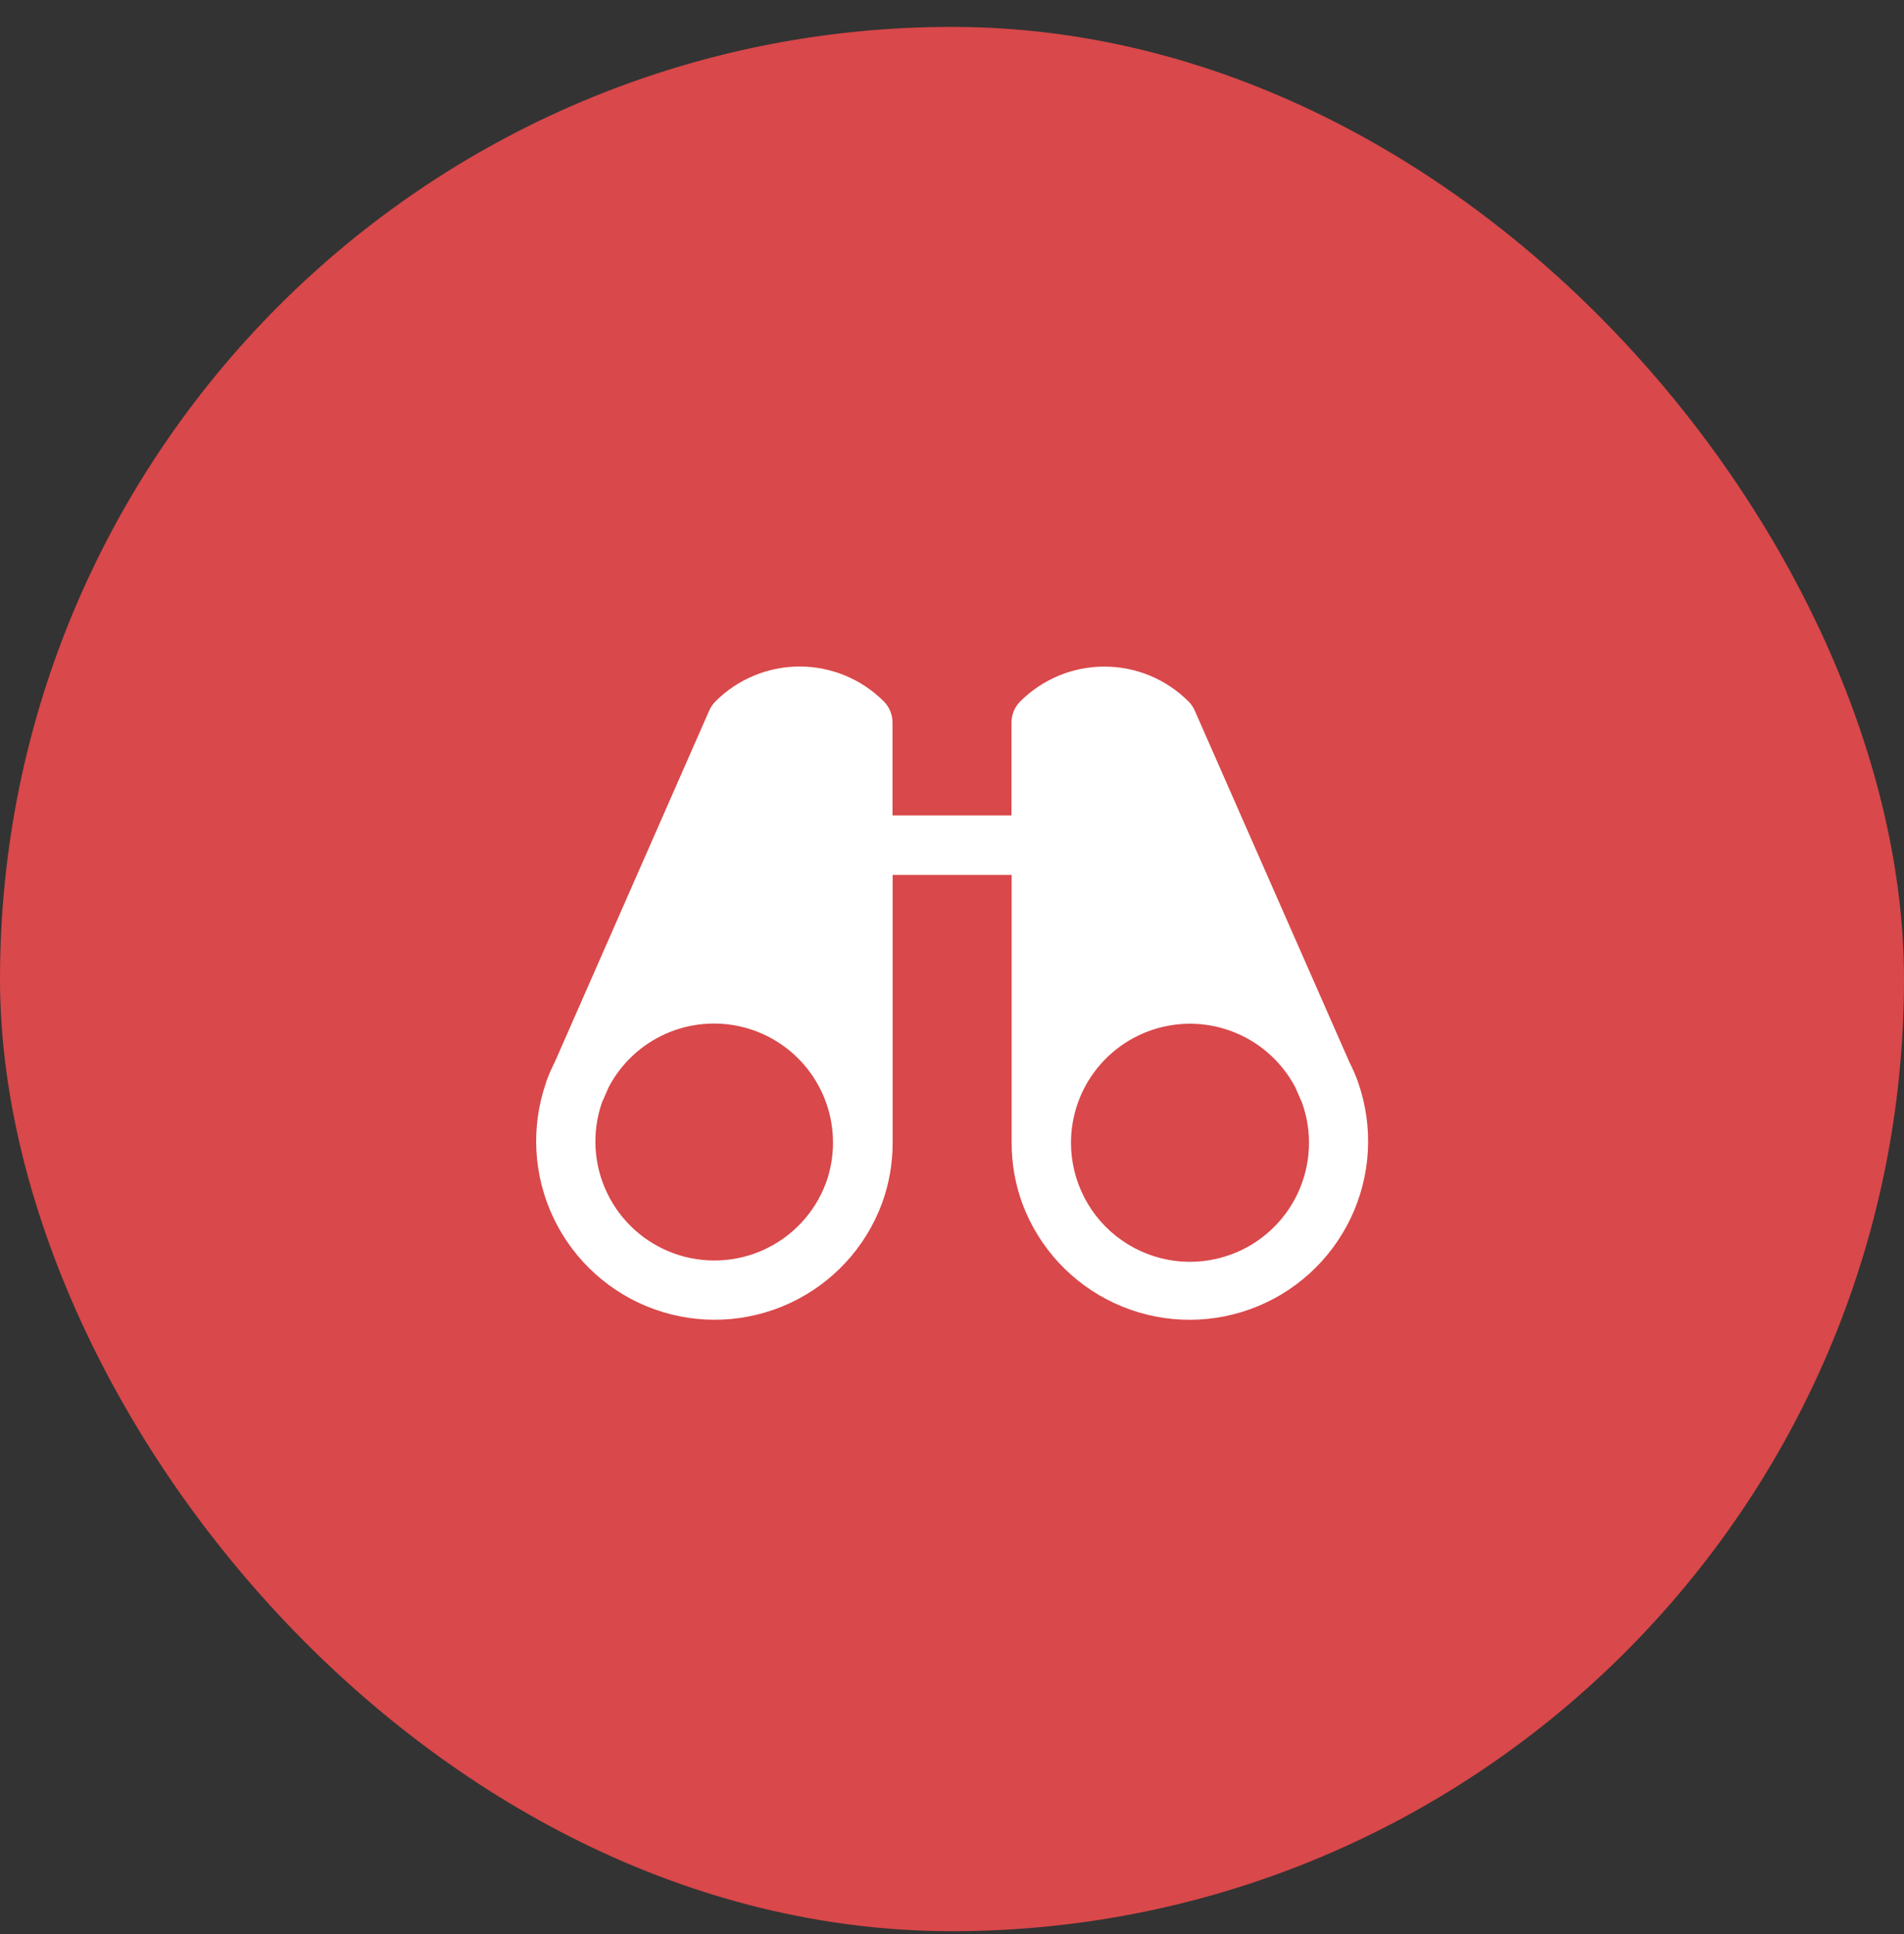
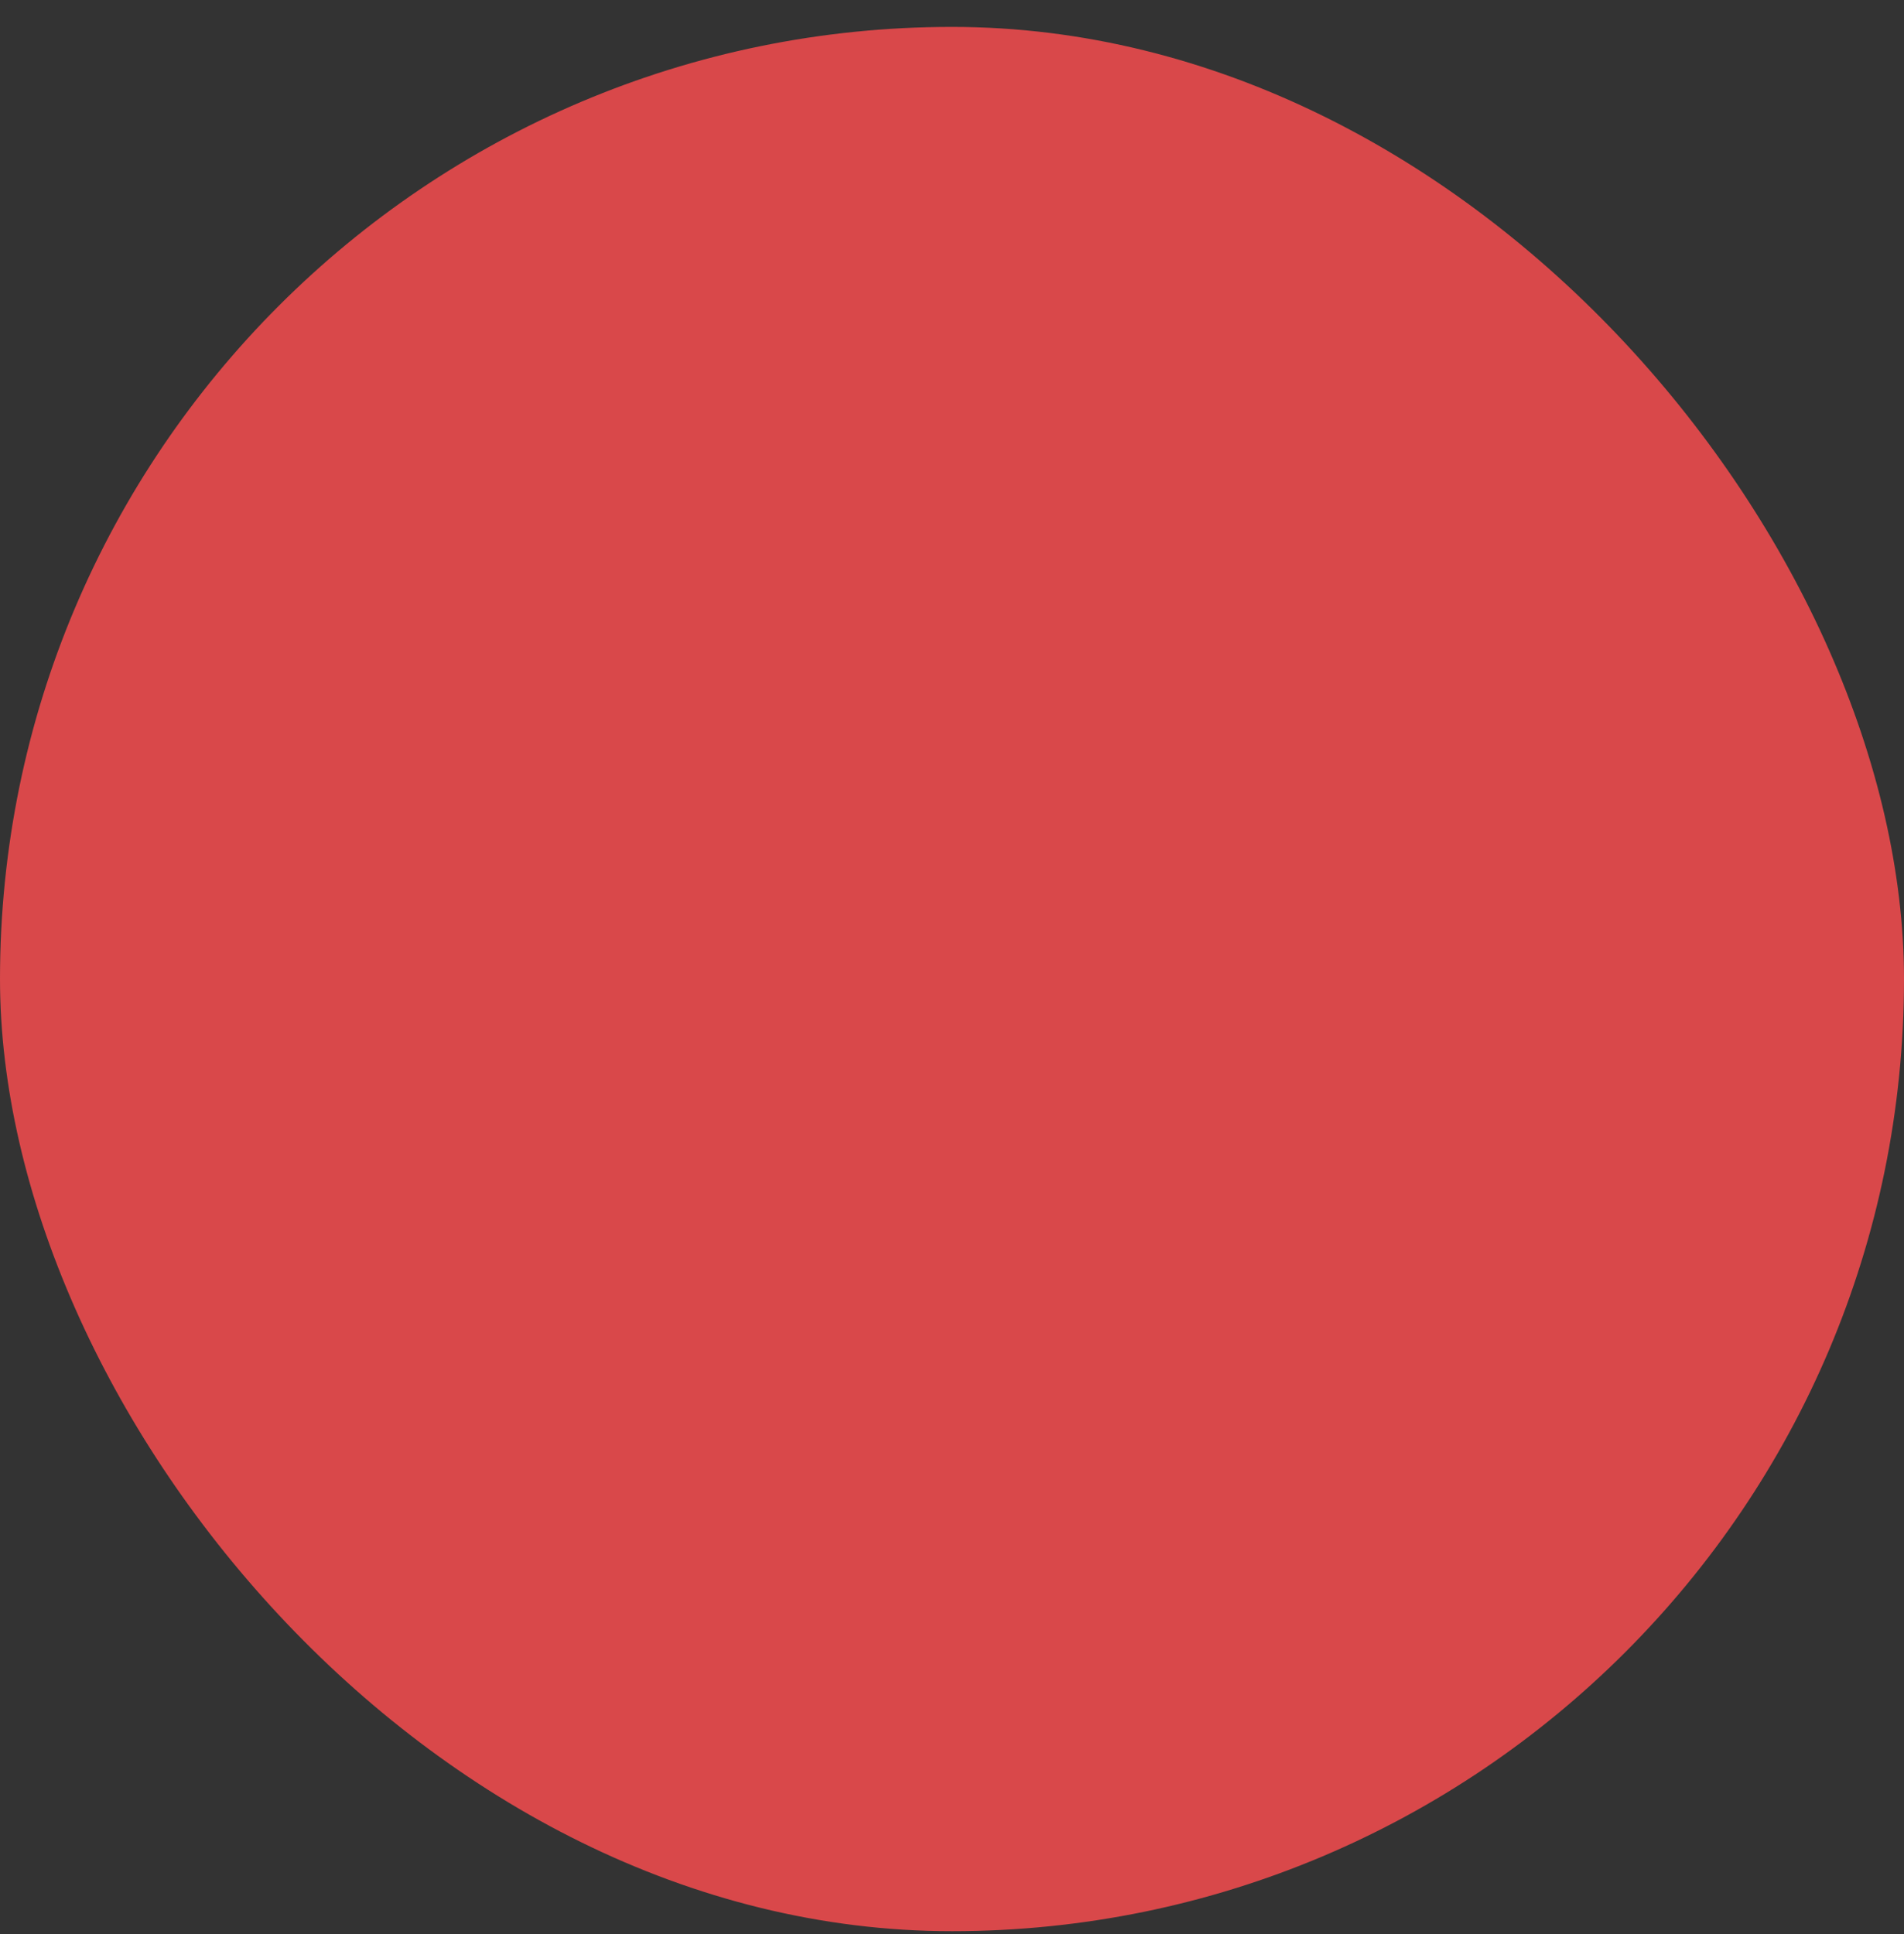
<svg xmlns="http://www.w3.org/2000/svg" width="64" height="65" viewBox="0 0 64 65" fill="none">
  <rect x="0" y="0" width="64" height="65" fill="#333333" stroke="none" />
  <rect y="0.904" width="64" height="64" rx="32" fill="#D9484A" />
-   <path d="M45.652 36.392V36.38C45.65 36.37 45.647 36.361 45.644 36.352C45.561 36.126 45.464 35.905 45.355 35.69L40.159 23.88C40.109 23.766 40.038 23.663 39.95 23.575C39.578 23.203 39.138 22.909 38.652 22.707C38.167 22.506 37.647 22.403 37.121 22.403C36.596 22.403 36.076 22.506 35.59 22.707C35.105 22.909 34.664 23.203 34.292 23.575C34.106 23.762 34 24.015 34 24.28V27.405H30V24.28C30 24.148 29.974 24.018 29.924 23.897C29.874 23.776 29.8 23.665 29.707 23.572C29.336 23.201 28.895 22.906 28.41 22.705C27.924 22.504 27.404 22.4 26.879 22.4C26.353 22.4 25.833 22.504 25.348 22.705C24.862 22.906 24.421 23.201 24.05 23.572C23.962 23.66 23.891 23.764 23.841 23.877L18.65 35.69C18.541 35.905 18.444 36.126 18.361 36.352C18.358 36.361 18.355 36.37 18.352 36.379C18.352 36.379 18.352 36.389 18.352 36.392C17.836 37.884 17.928 39.519 18.61 40.943C19.291 42.367 20.505 43.465 21.99 44C23.476 44.535 25.112 44.462 26.544 43.799C27.976 43.136 29.09 41.935 29.642 40.456C29.886 39.792 30.009 39.09 30.005 38.382V29.405H34.005V38.383C34.001 39.091 34.124 39.793 34.367 40.457C34.92 41.936 36.033 43.137 37.466 43.8C38.898 44.464 40.534 44.536 42.019 44.001C43.505 43.467 44.719 42.368 45.4 40.944C46.081 39.52 46.174 37.885 45.657 36.394L45.652 36.392ZM27.759 39.767C27.389 40.753 26.647 41.553 25.692 41.994C24.737 42.436 23.646 42.483 22.656 42.126C21.666 41.769 20.857 41.037 20.404 40.087C19.95 39.138 19.889 38.048 20.234 37.053L20.46 36.537C20.876 35.747 21.544 35.118 22.359 34.752C23.173 34.385 24.087 34.302 24.954 34.515C25.822 34.728 26.593 35.225 27.145 35.928C27.697 36.63 27.998 37.497 28 38.39V38.405C28 38.871 27.918 39.334 27.759 39.772V39.767ZM41.375 42.163C40.77 42.385 40.121 42.457 39.483 42.374C38.844 42.29 38.235 42.054 37.708 41.685C37.18 41.316 36.749 40.825 36.452 40.254C36.155 39.683 35.999 39.049 36 38.405V38.391C36.003 37.498 36.305 36.632 36.857 35.931C37.41 35.23 38.181 34.733 39.048 34.521C39.915 34.308 40.828 34.392 41.642 34.759C42.456 35.125 43.124 35.754 43.54 36.544L43.766 37.06C44.122 38.054 44.07 39.148 43.622 40.104C43.174 41.06 42.366 41.801 41.375 42.163Z" fill="white" />
</svg>